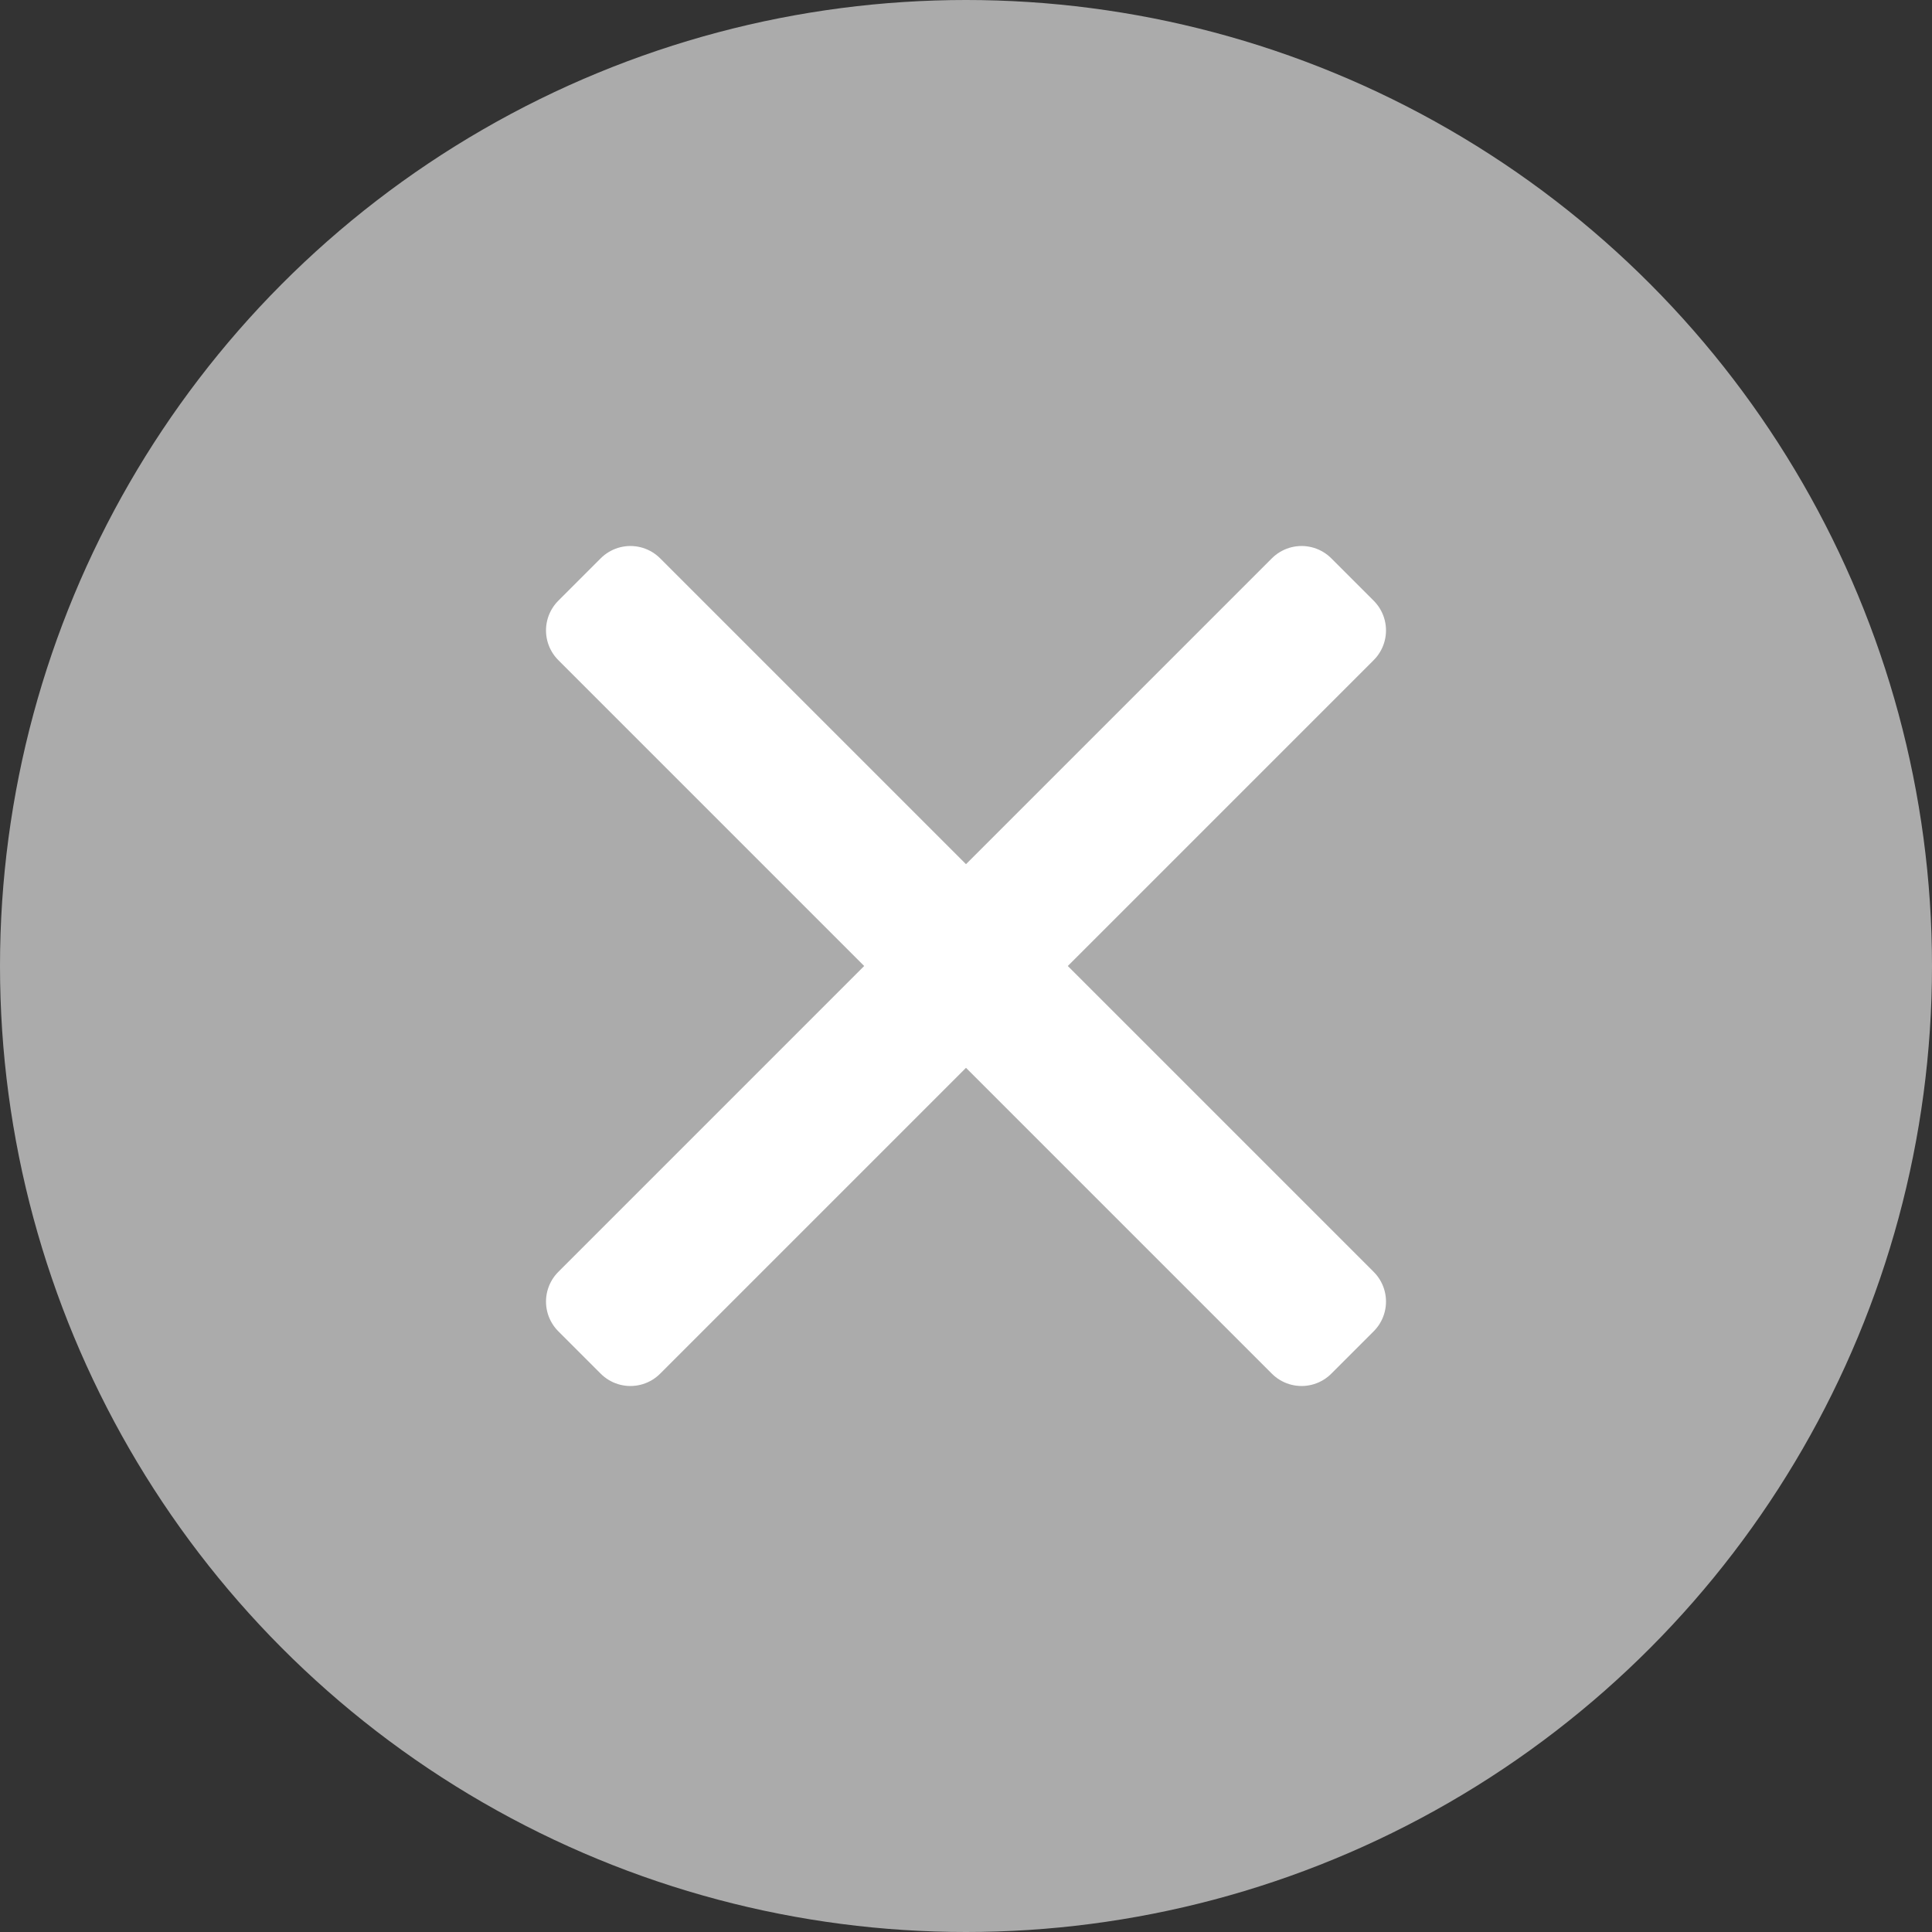
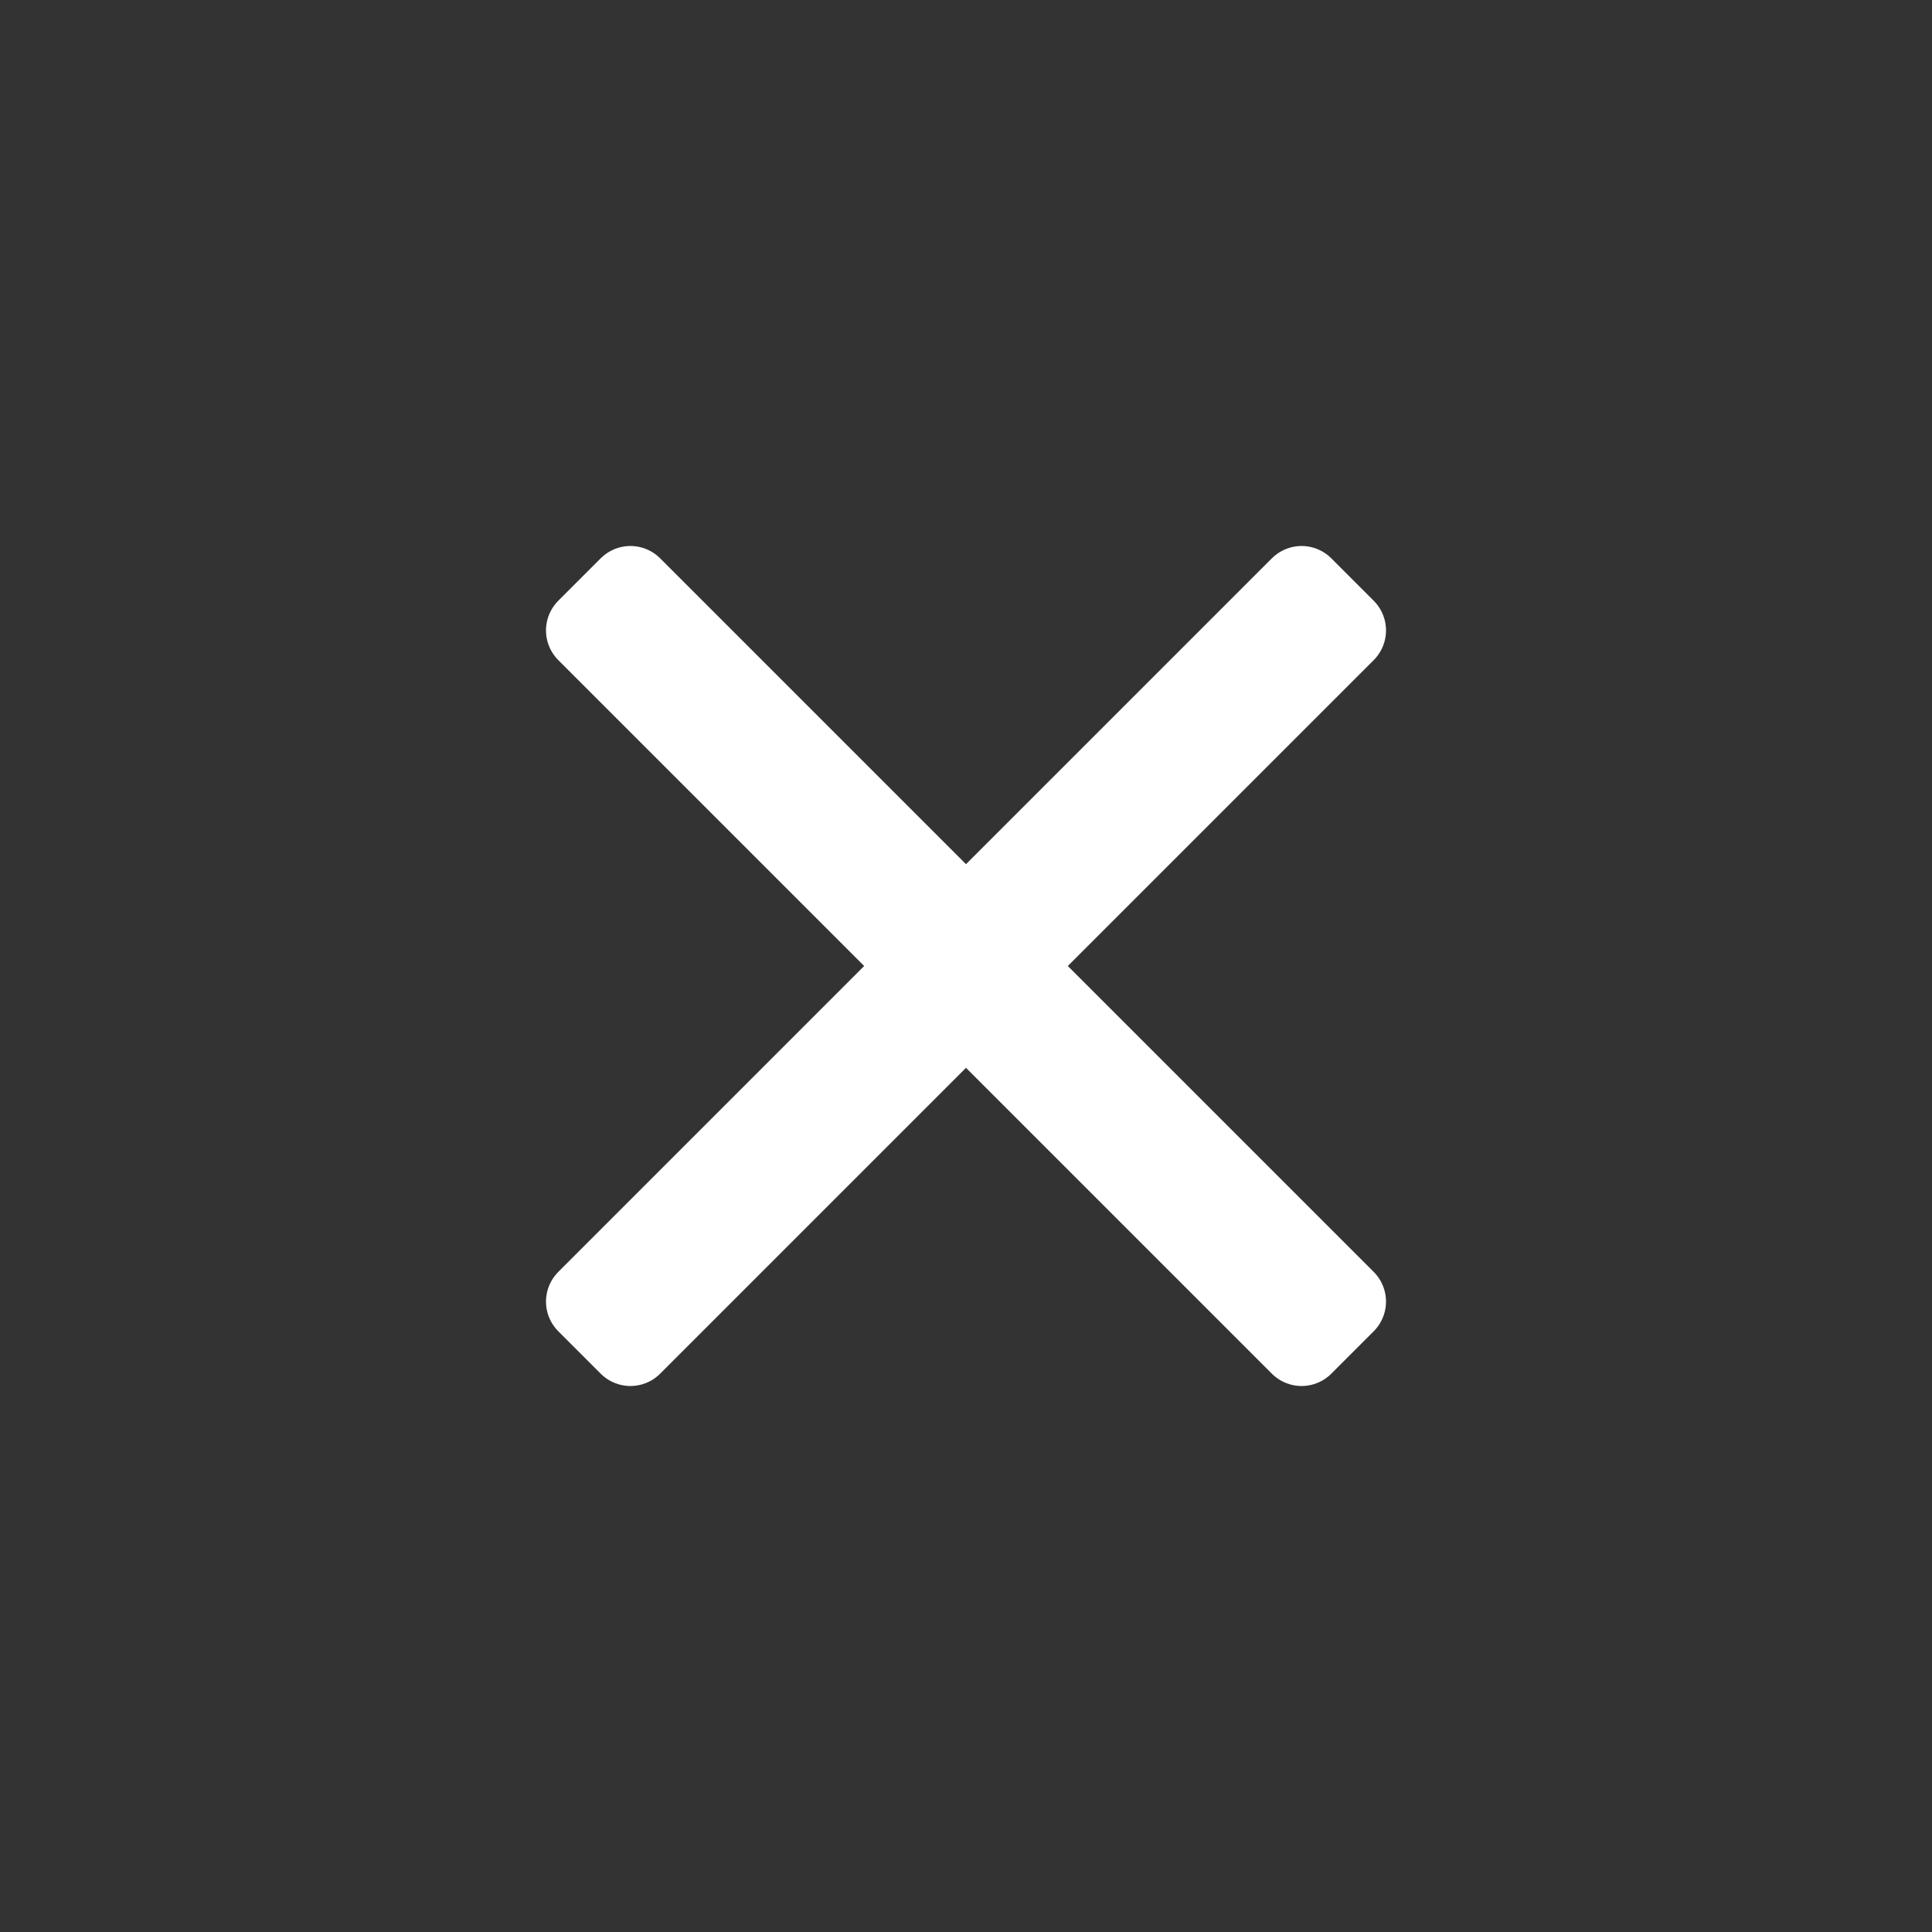
<svg xmlns="http://www.w3.org/2000/svg" width="23" height="23" viewBox="0 0 23 23" fill="none">
  <rect x="0" y="0" width="23" height="23" fill="#333333" stroke="none" />
  <g id="Group 1000003215">
-     <circle id="Ellipse 23" cx="11.5" cy="11.5" r="11.5" fill="#ABABAB" />
    <path id="Vector" d="M7.505 16L7 15.495L10.995 11.5L7 7.505L7.505 7L11.5 10.995L15.495 7L16 7.505L12.005 11.5L16 15.495L15.495 16L11.5 12.005L7.505 16Z" fill="white" stroke="white" stroke-linejoin="round" />
  </g>
</svg>